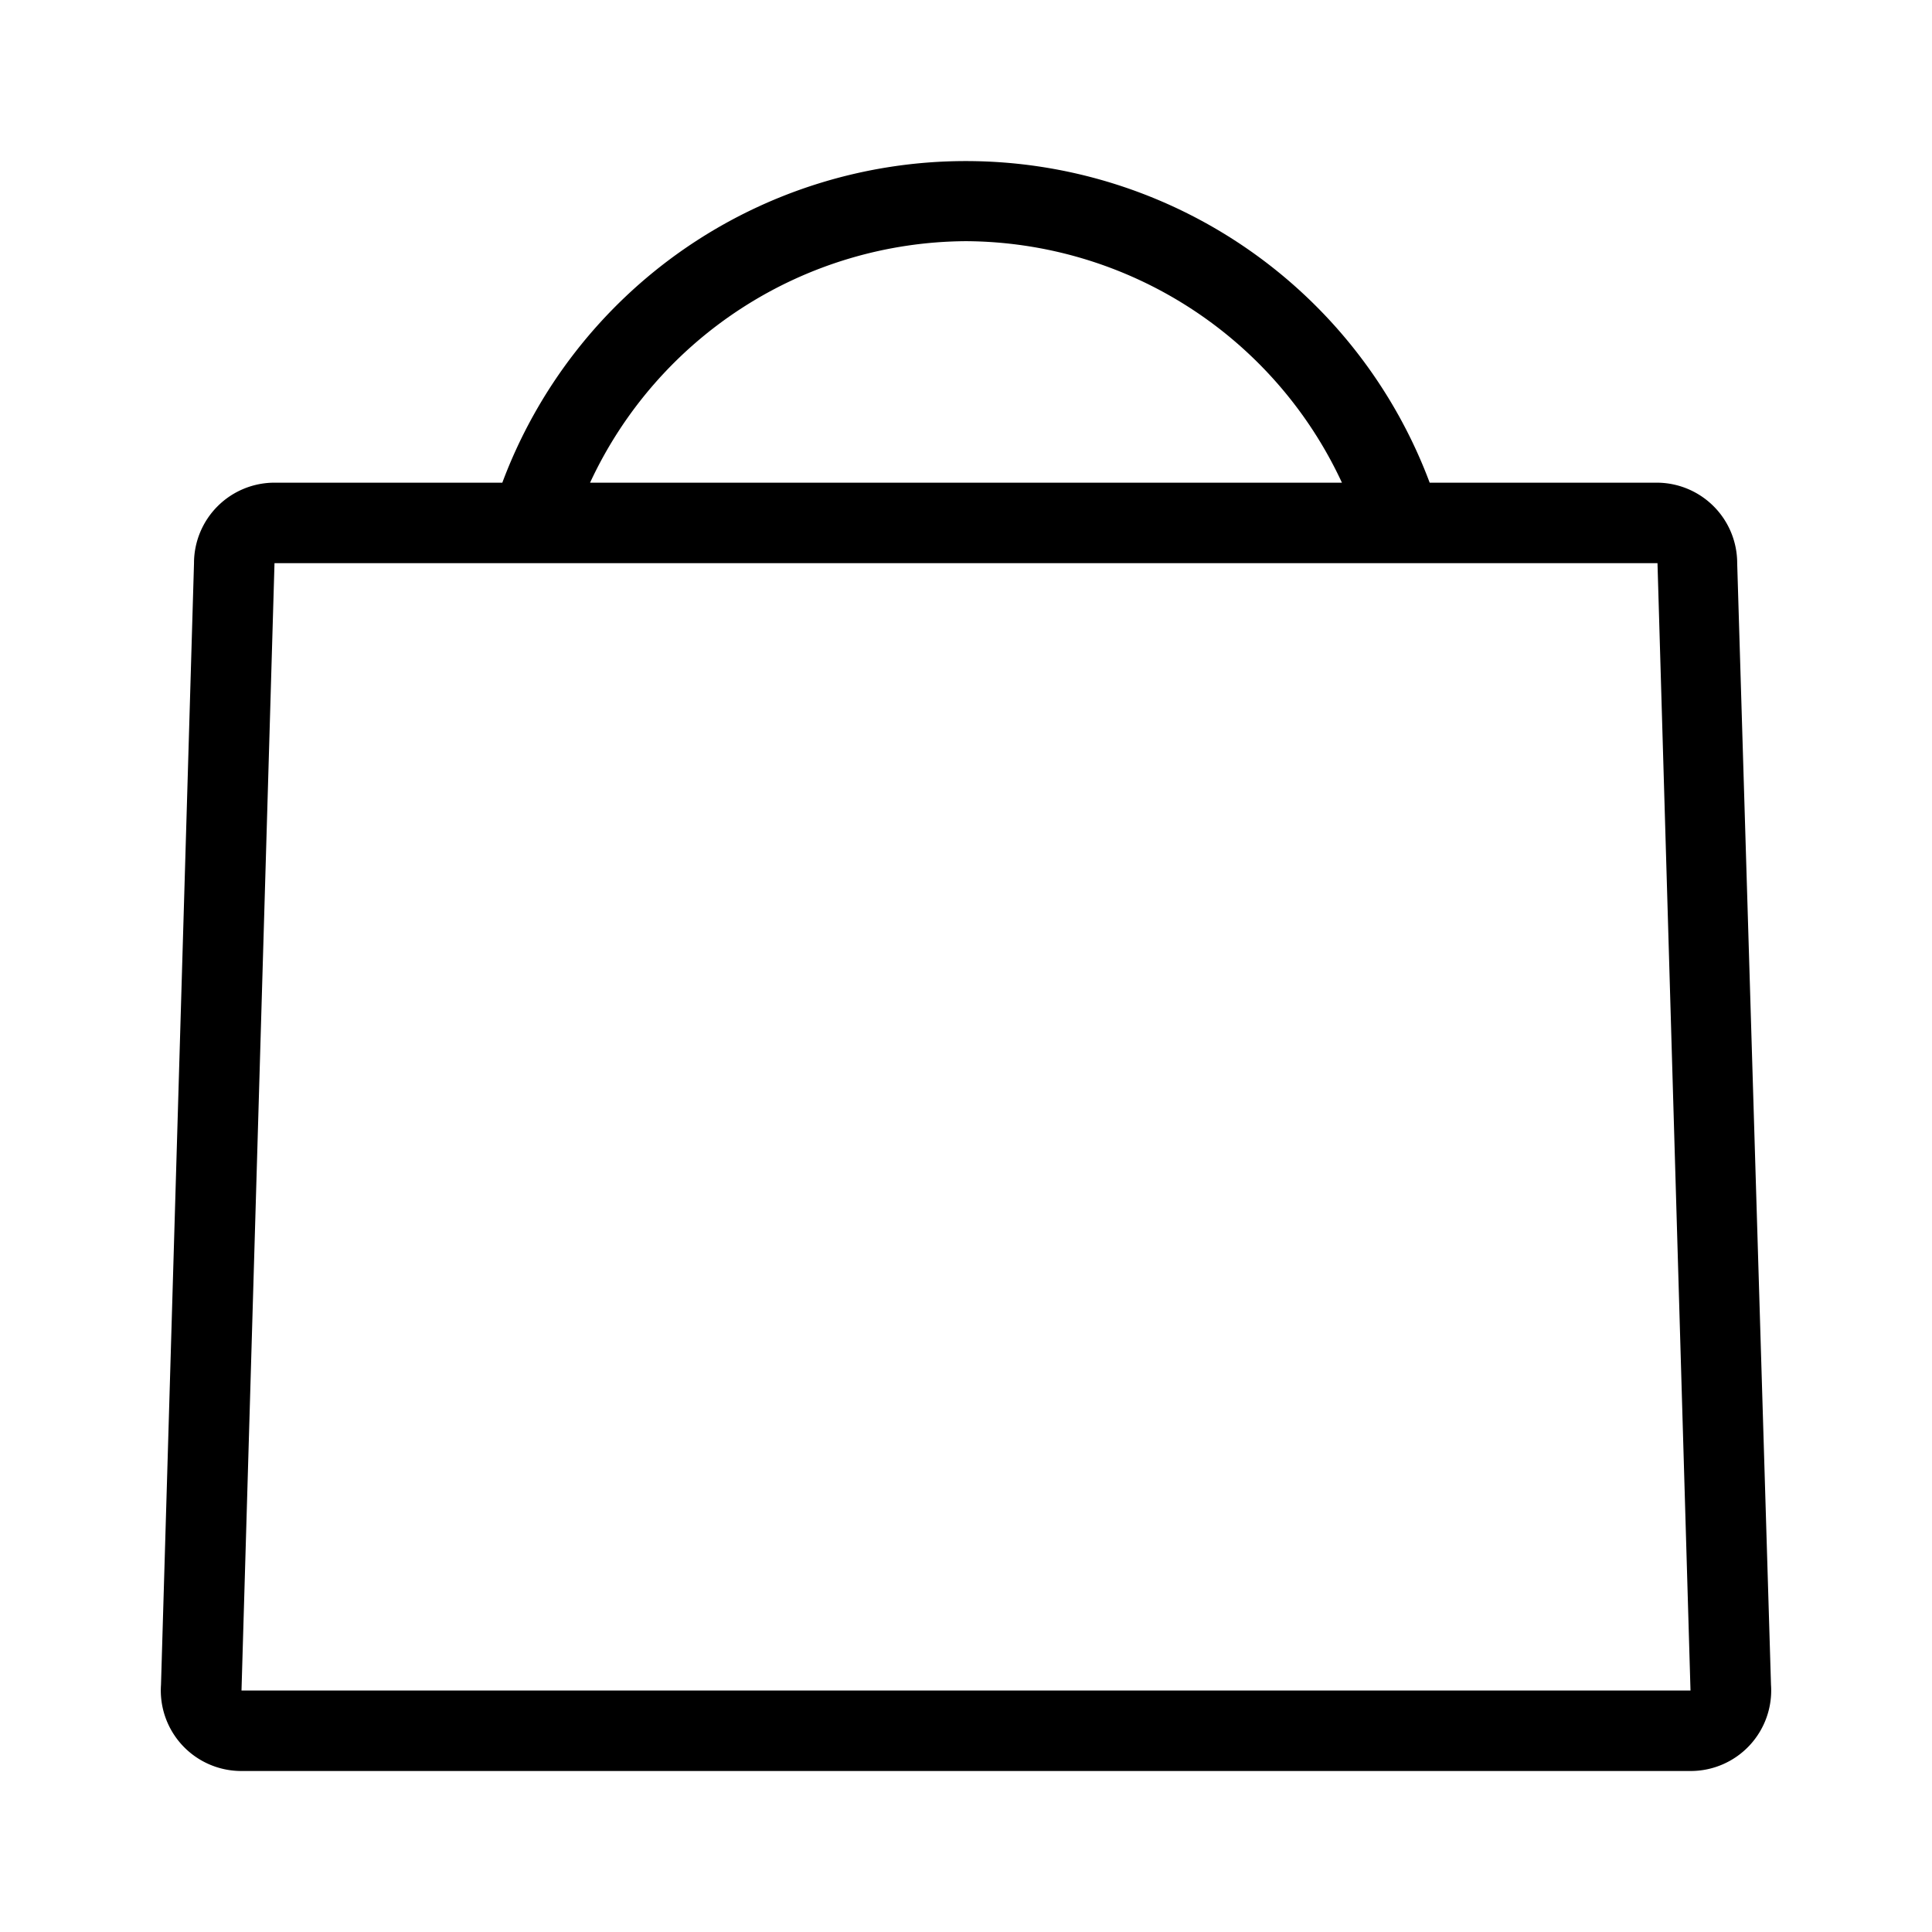
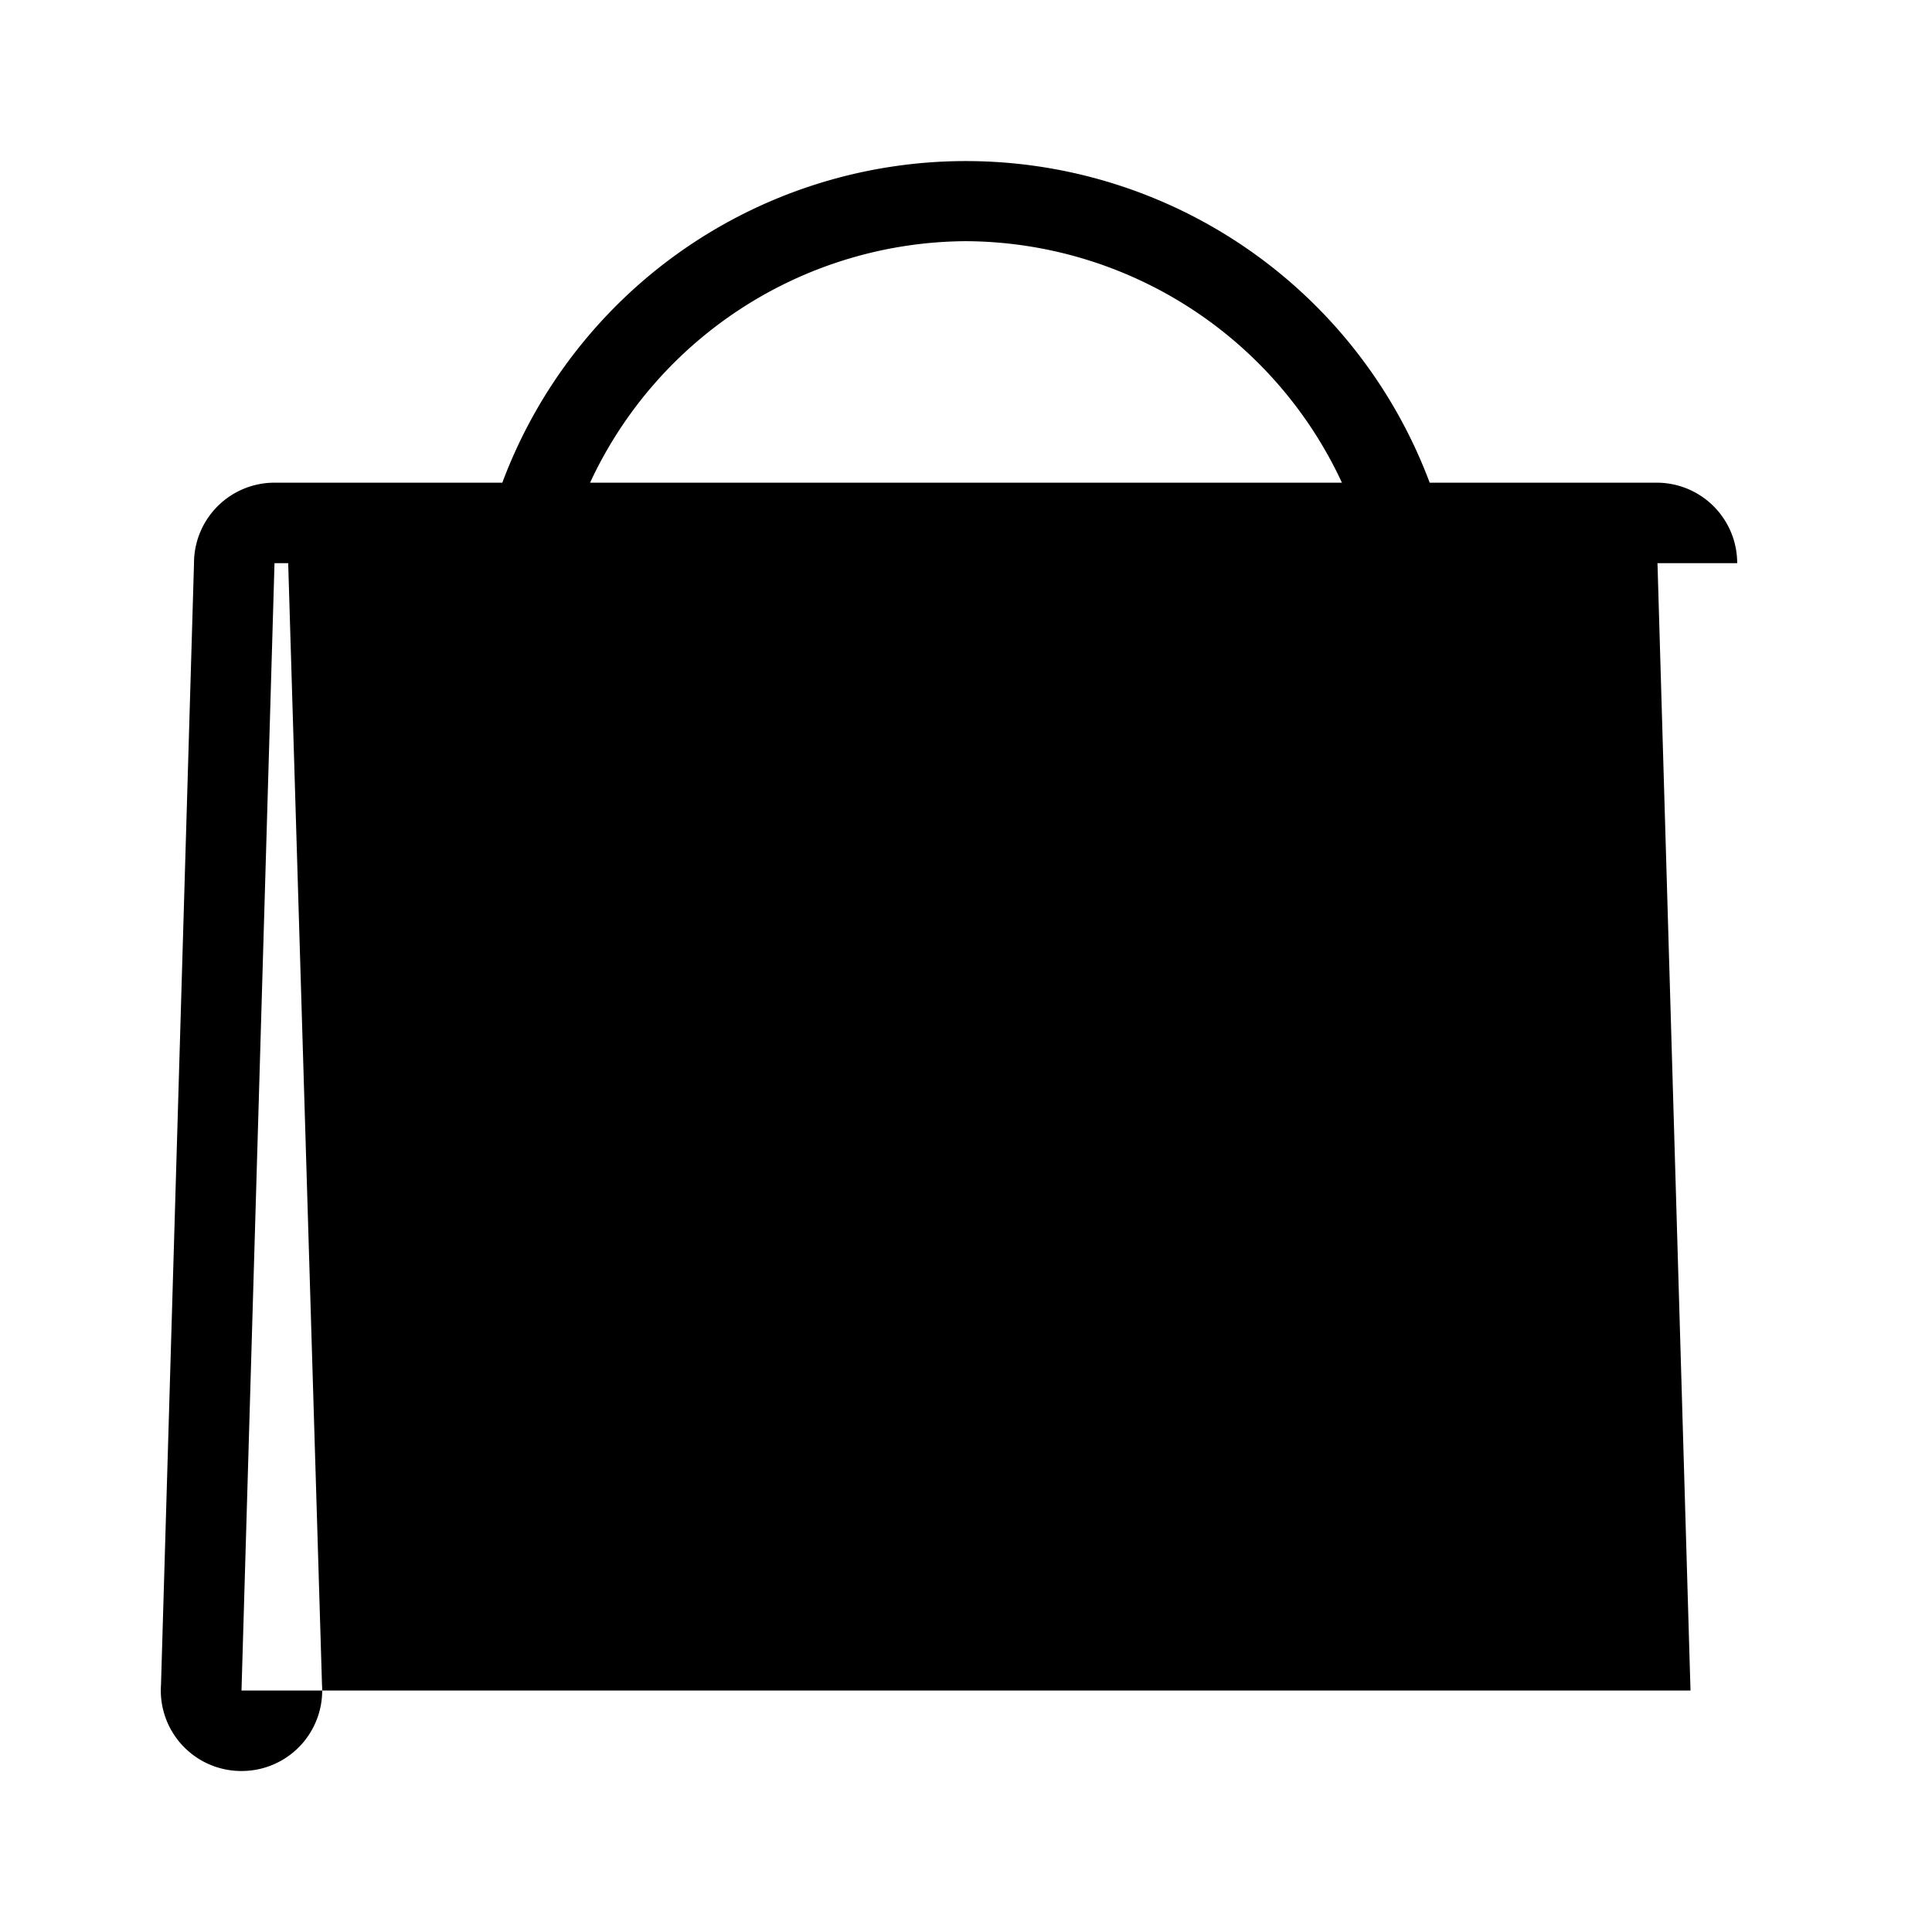
<svg xmlns="http://www.w3.org/2000/svg" width="24" height="24" viewBox="0 0 24 24">
-   <path d="M21.58 6.996a1 1 0 0 0-1-1h-2.82a6.152 6.152 0 0 0-9.265-2.9 6.151 6.151 0 0 0-2.255 2.9H3.41a1 1 0 0 0-1 1L2 20.93A1 1 0 0 0 3 22h18a1 1 0 0 0 1-1.07l-.42-13.934Zm-9.58-4a5.179 5.179 0 0 1 4.67 3H7.33a5.181 5.181 0 0 1 4.67-3ZM3 21l.41-14.004h17.18L21 21H3Z" />
+   <path d="M21.58 6.996a1 1 0 0 0-1-1h-2.82a6.152 6.152 0 0 0-9.265-2.9 6.151 6.151 0 0 0-2.255 2.9H3.41a1 1 0 0 0-1 1L2 20.93A1 1 0 0 0 3 22a1 1 0 0 0 1-1.07l-.42-13.934Zm-9.58-4a5.179 5.179 0 0 1 4.67 3H7.33a5.181 5.181 0 0 1 4.67-3ZM3 21l.41-14.004h17.18L21 21H3Z" />
</svg>